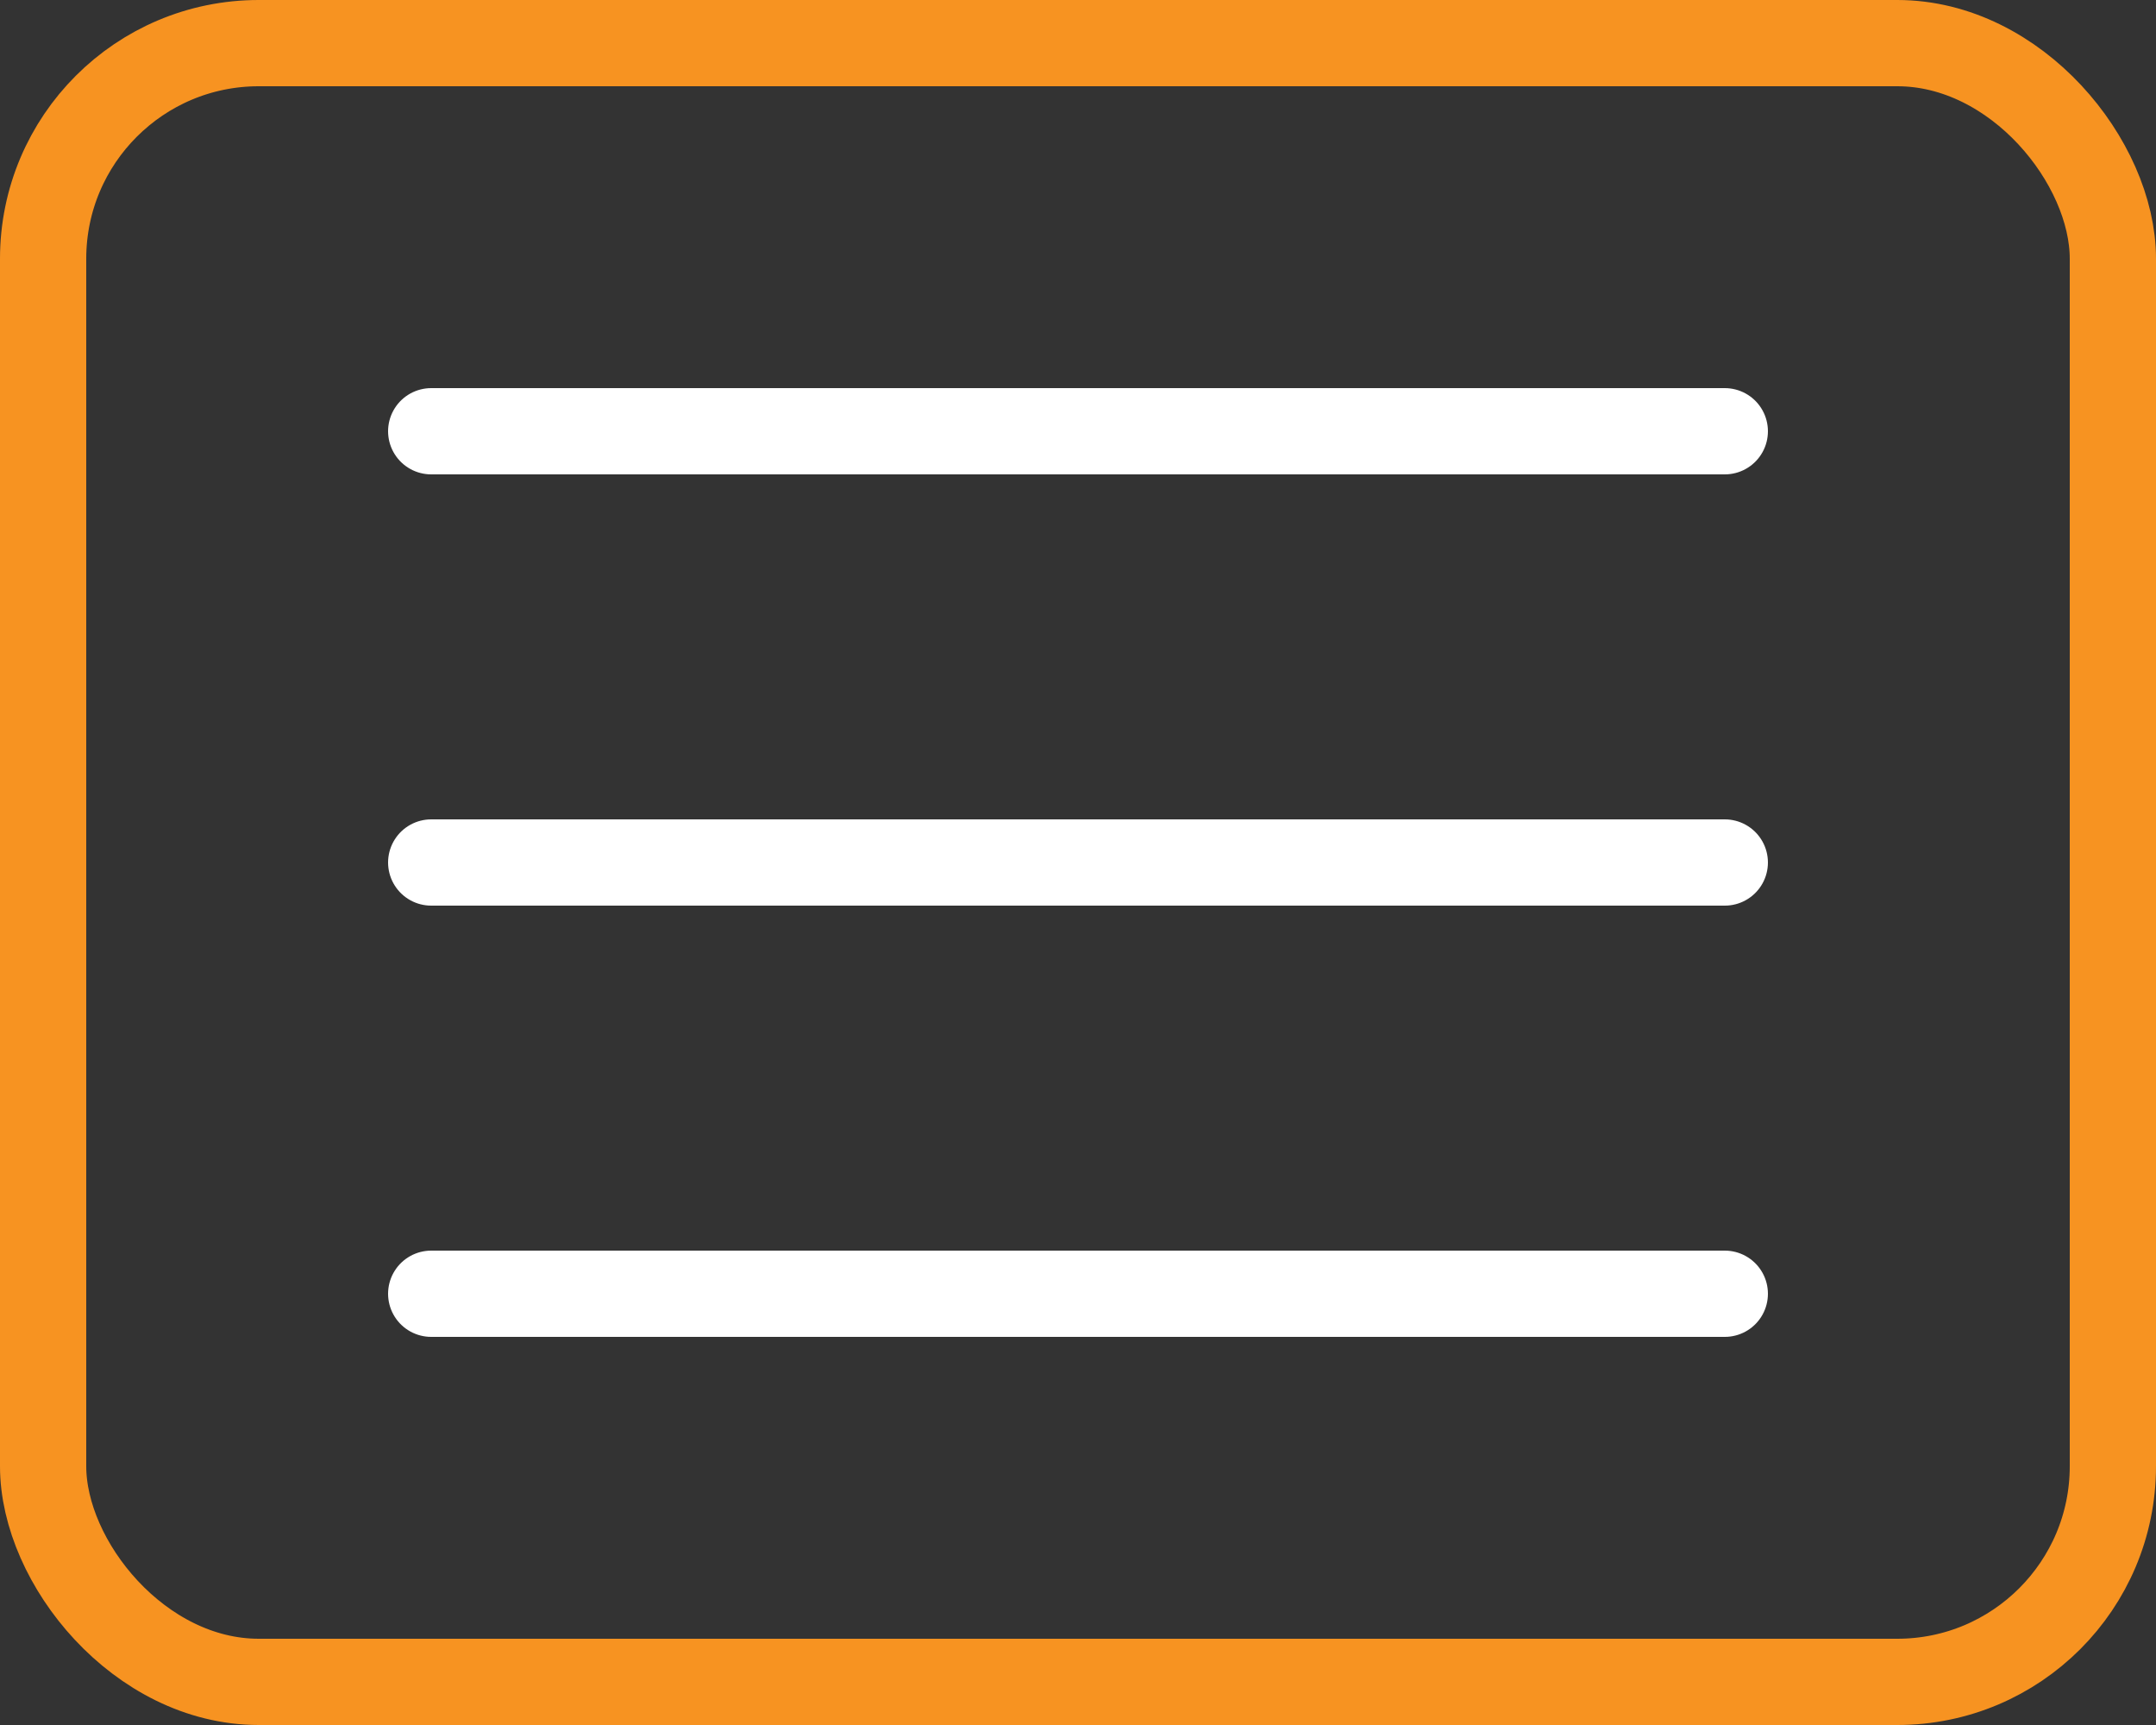
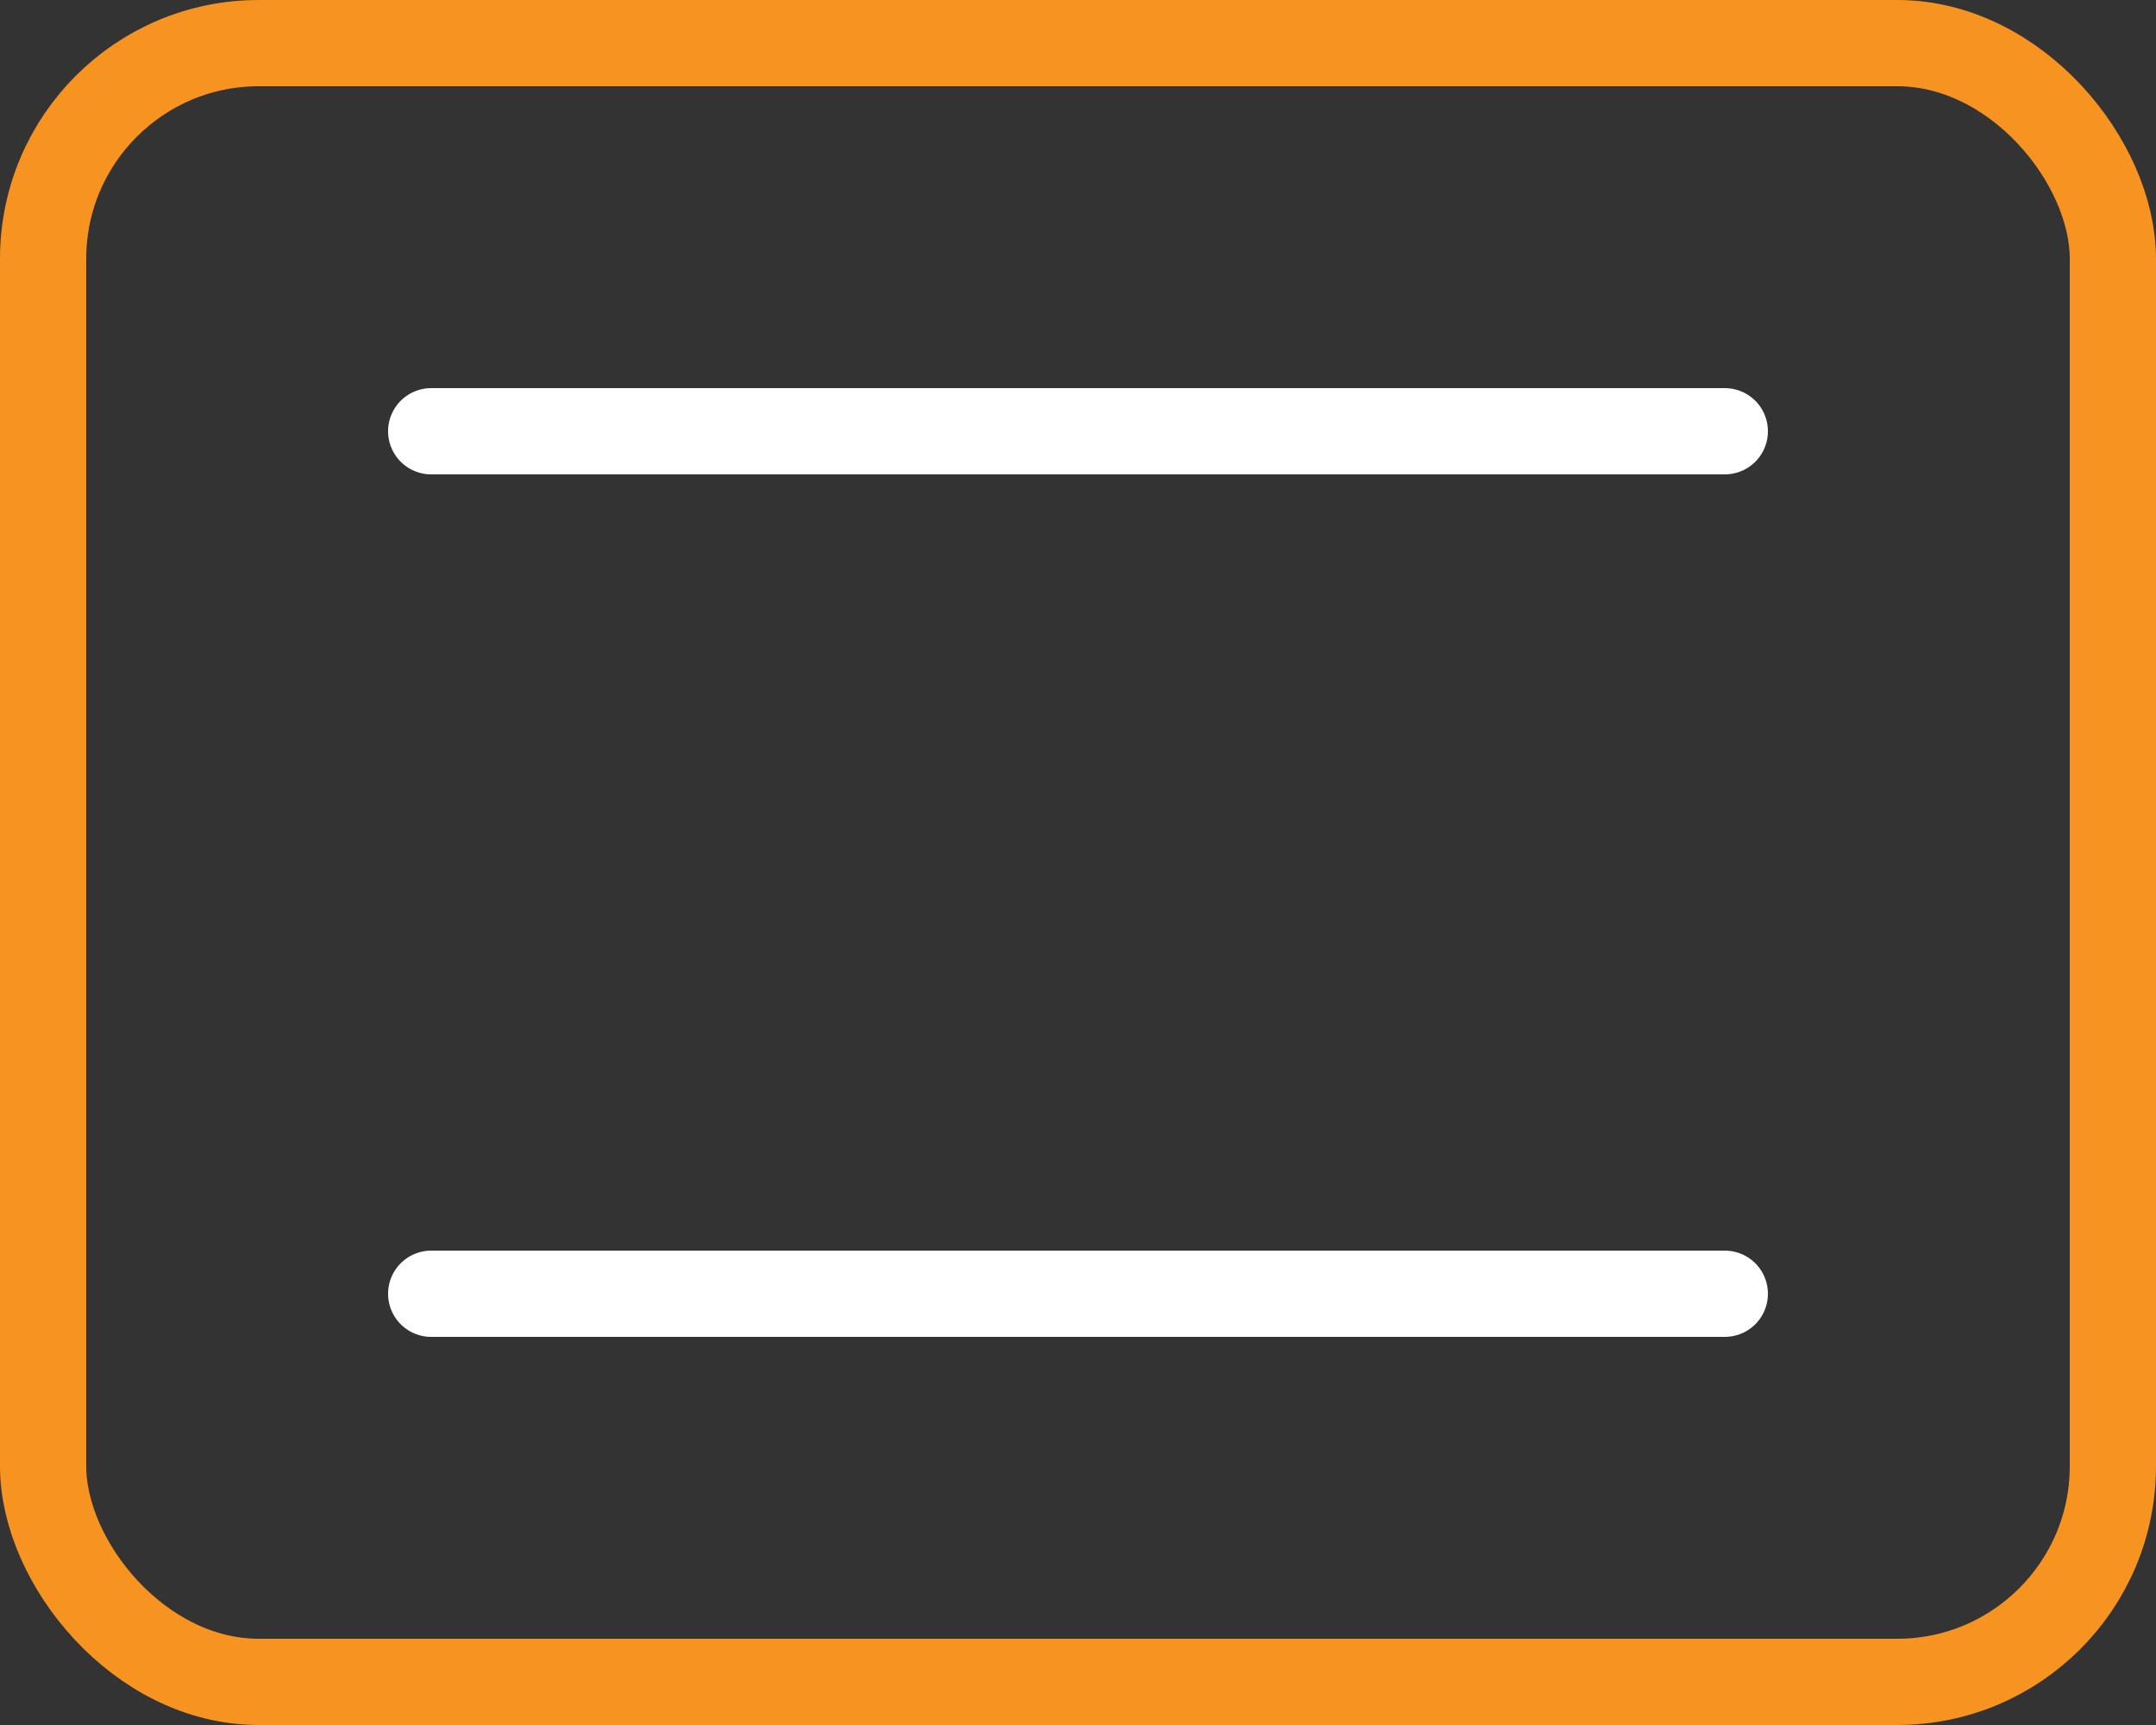
<svg xmlns="http://www.w3.org/2000/svg" width="50" height="40" viewBox="0 0 50 40" fill="none">
  <rect x="0" y="0" width="50" height="40" fill="#333333" stroke="none" />
  <rect x="1" y="1" width="48" height="38" rx="5" stroke="#F79321" stroke-width="2" />
  <path d="M10 10H40" stroke="white" stroke-width="2" stroke-linecap="round" stroke-linejoin="bevel" />
-   <path d="M10 20H40" stroke="white" stroke-width="2" stroke-linecap="round" stroke-linejoin="bevel" />
  <path d="M10 30H40" stroke="white" stroke-width="2" stroke-linecap="round" stroke-linejoin="bevel" />
</svg>